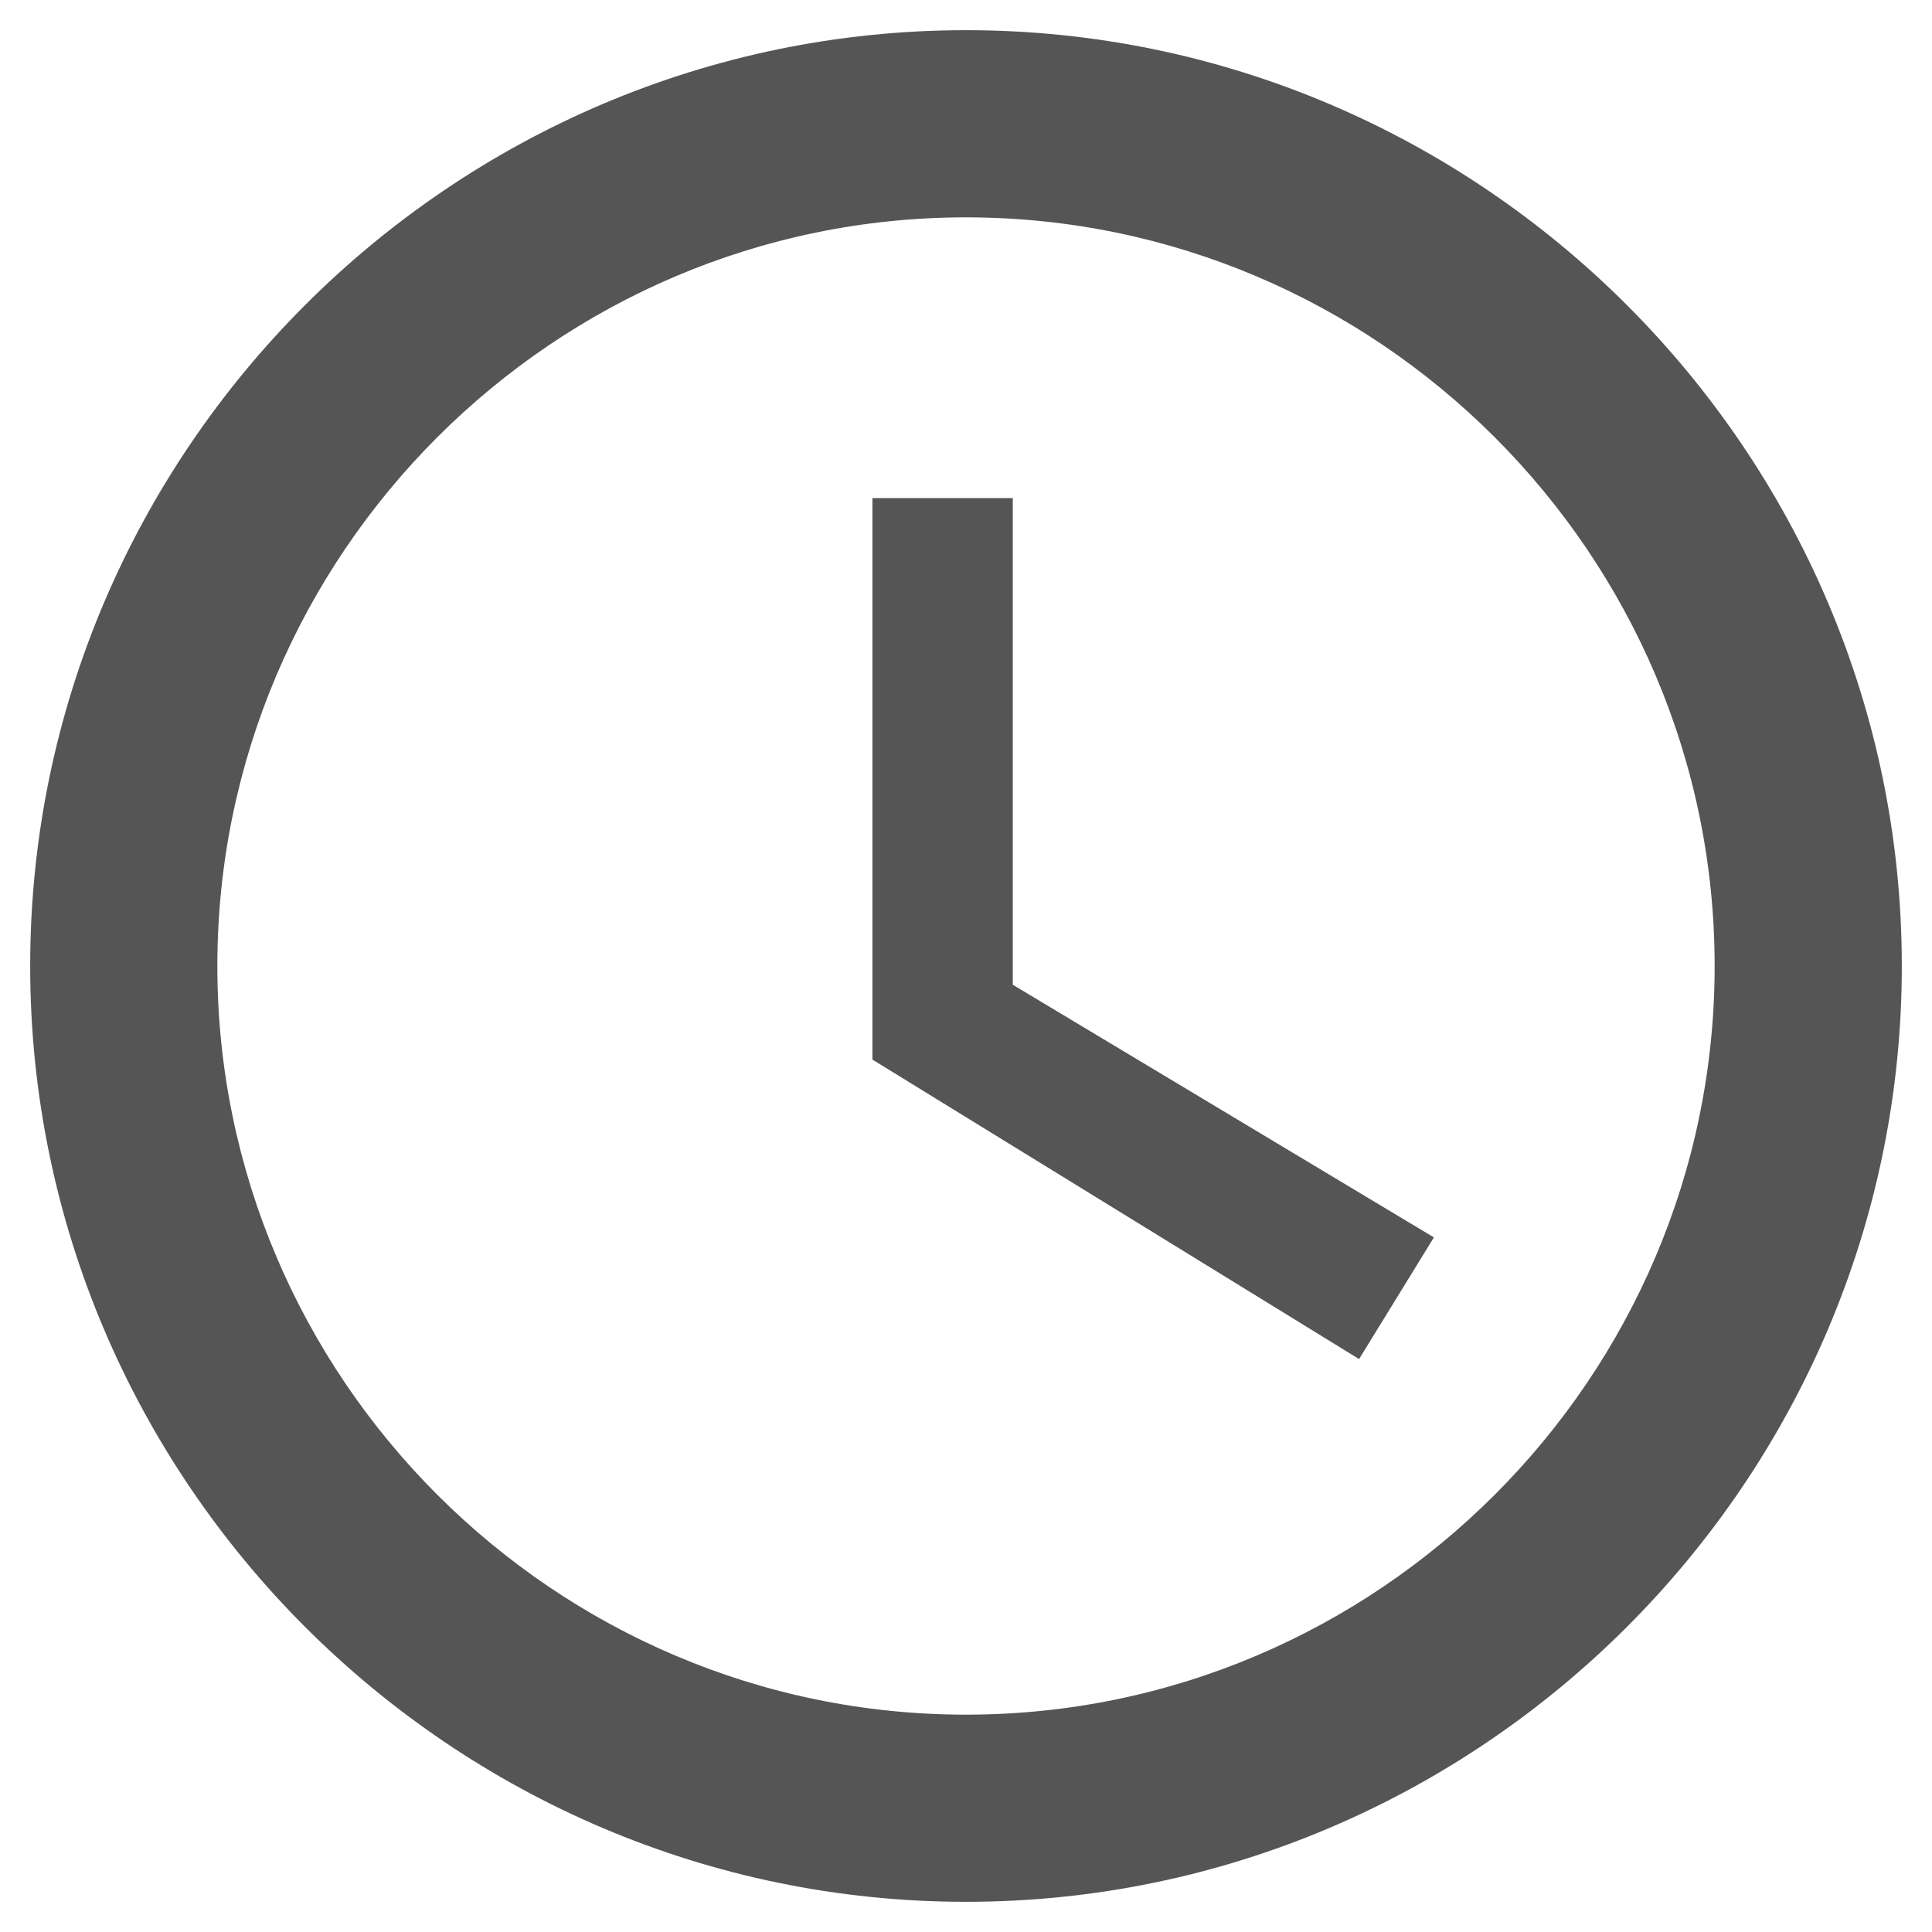
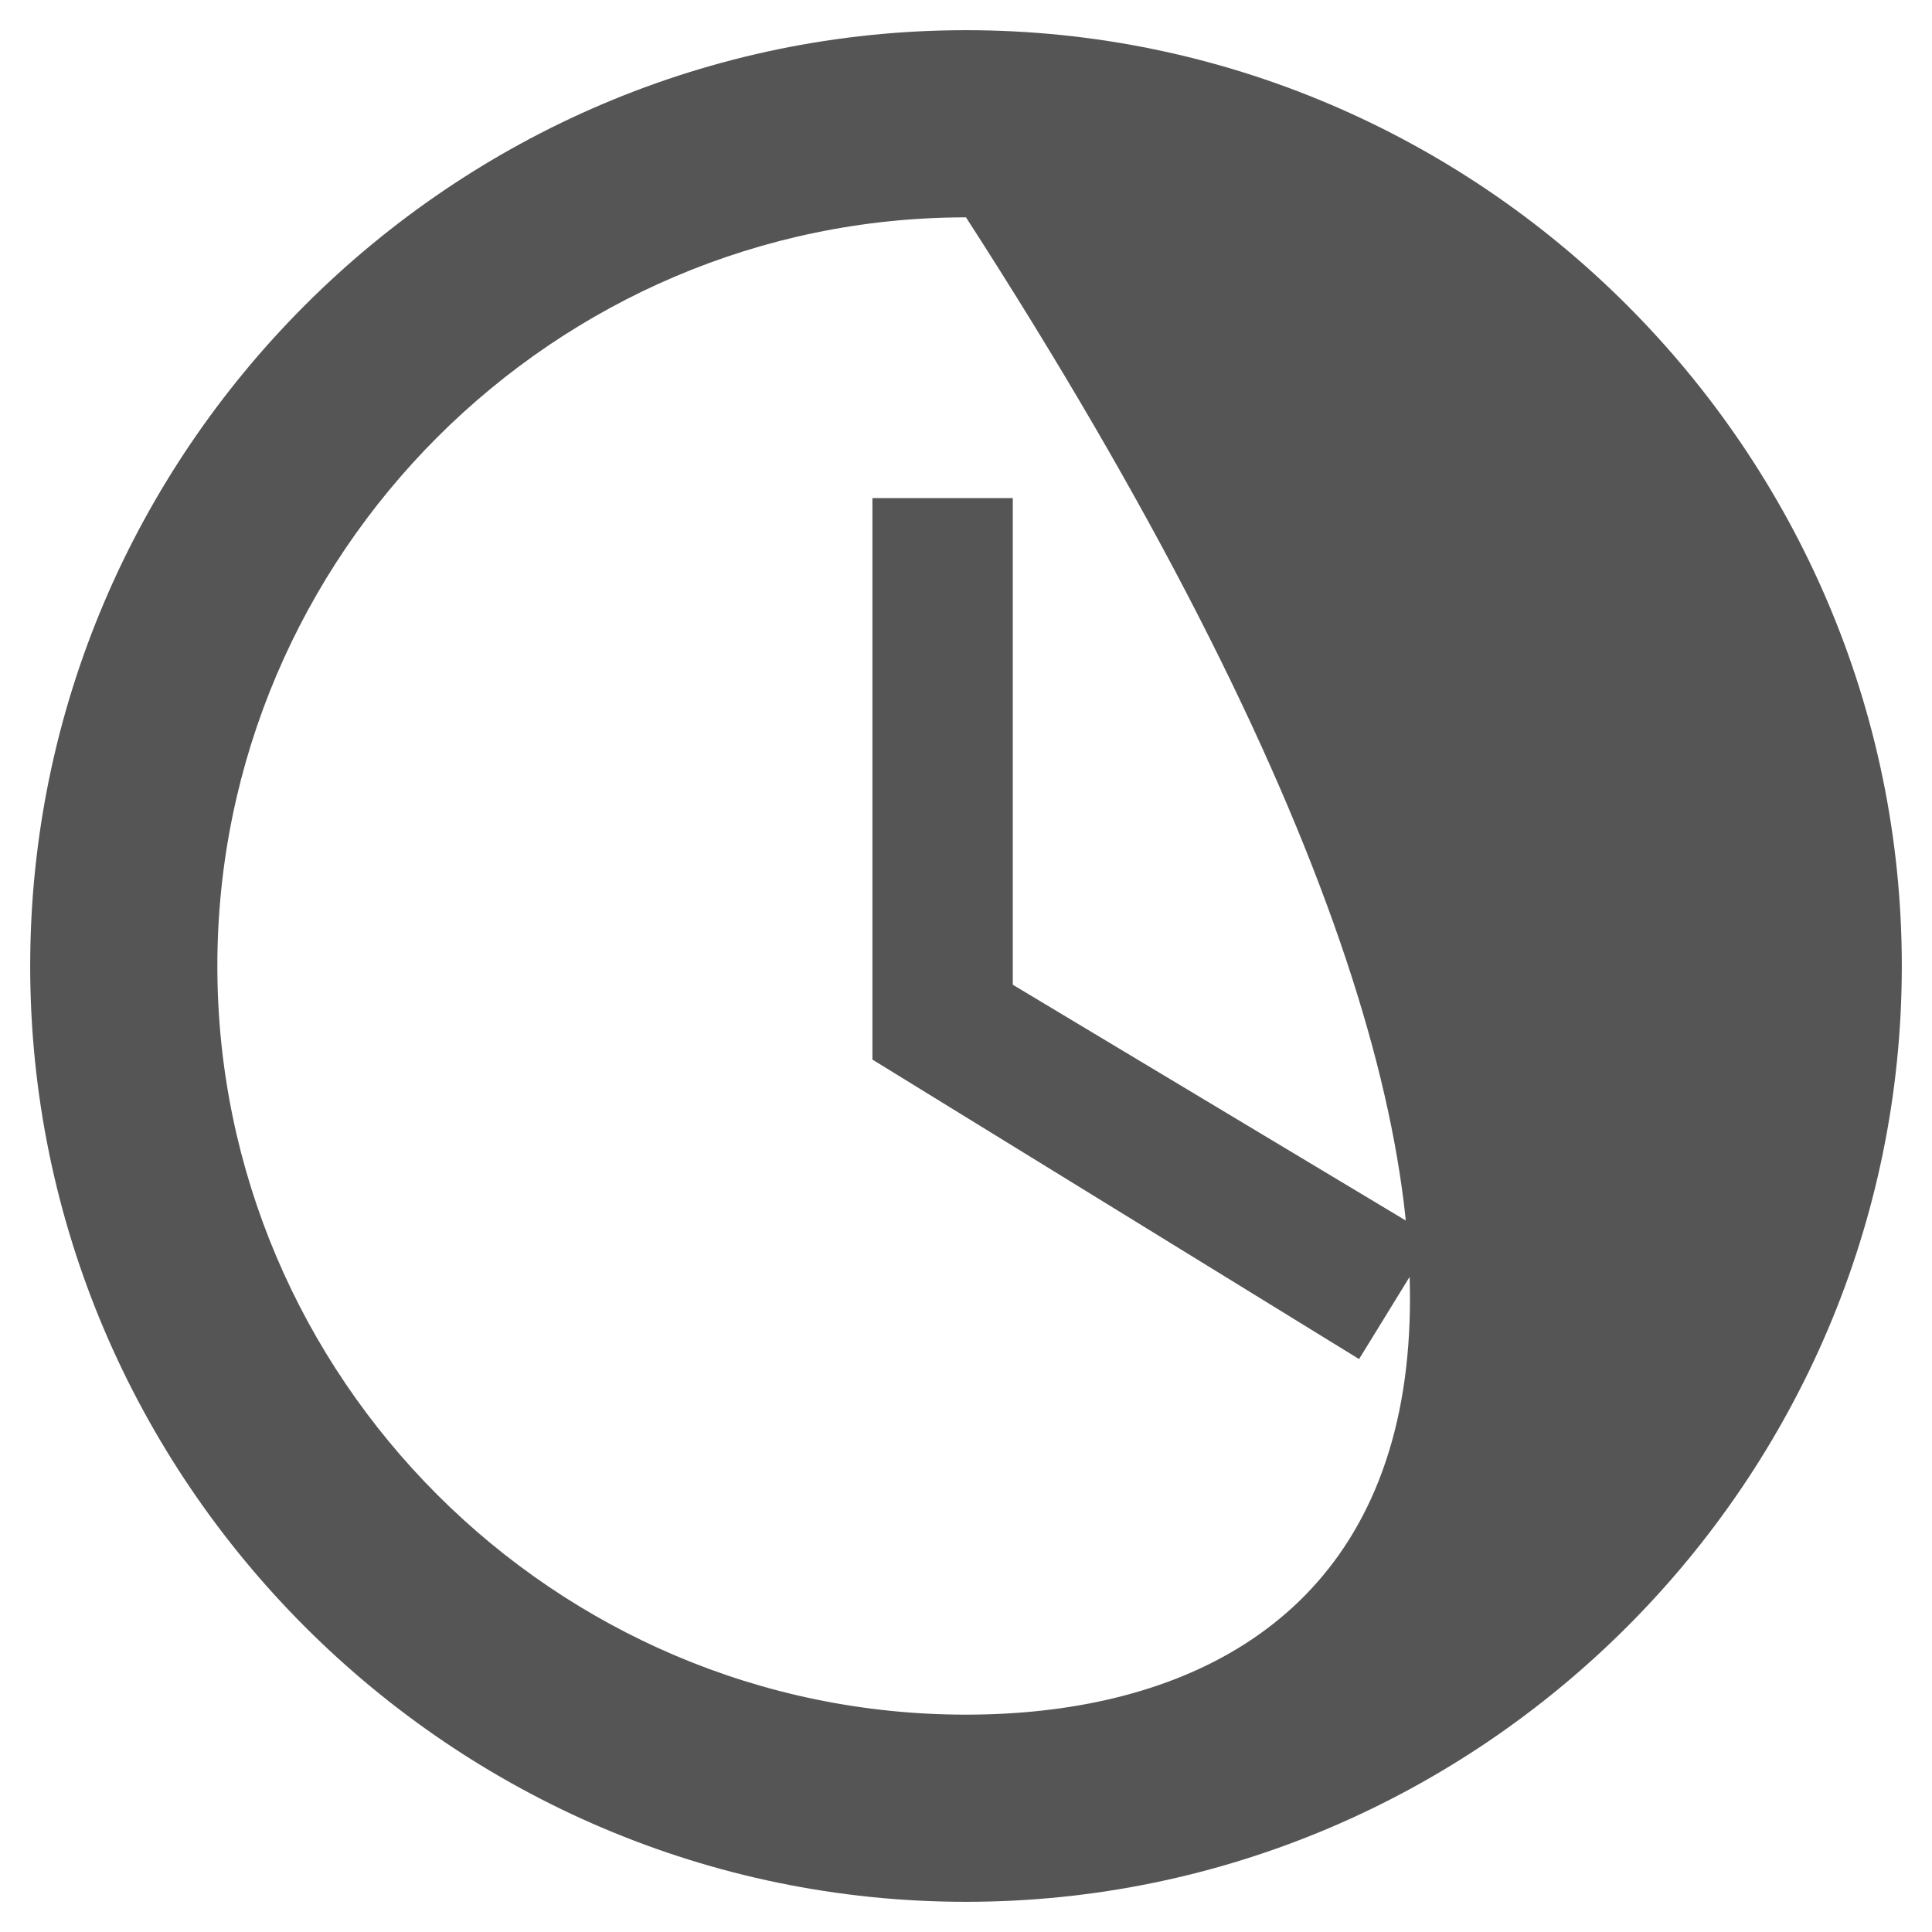
<svg xmlns="http://www.w3.org/2000/svg" version="1.1" baseProfile="full" width="64" height="64" viewBox="0 0 64.00 64.00" enable-background="new 0 0 64.00 64.00" xml:space="preserve">
-   <path fill="#555555" fill-opacity="1" stroke-width="1.333" stroke-linejoin="miter" d="M 33.55,16.5L 28.9,16.5L 28.9,35.1L 45.021,45.021L 47.5,40.991L 33.55,32.621L 33.55,16.5M 32,56.8C 18.36,56.8 7.2,45.641 7.2,32C 7.2,18.36 18.36,7.2 32,7.2C 45.641,7.2 56.8,18.36 56.8,32C 56.8,45.641 45.641,56.8 32,56.8M 32,1C 14.95,1 1,14.95 1,32C 1,49.05 14.95,63 32,63C 49.05,63 63,49.05 63,32C 63,14.95 49.05,1 32,1" />
+   <path fill="#555555" fill-opacity="1" stroke-width="1.333" stroke-linejoin="miter" d="M 33.55,16.5L 28.9,16.5L 28.9,35.1L 45.021,45.021L 47.5,40.991L 33.55,32.621L 33.55,16.5M 32,56.8C 18.36,56.8 7.2,45.641 7.2,32C 7.2,18.36 18.36,7.2 32,7.2C 56.8,45.641 45.641,56.8 32,56.8M 32,1C 14.95,1 1,14.95 1,32C 1,49.05 14.95,63 32,63C 49.05,63 63,49.05 63,32C 63,14.95 49.05,1 32,1" />
</svg>